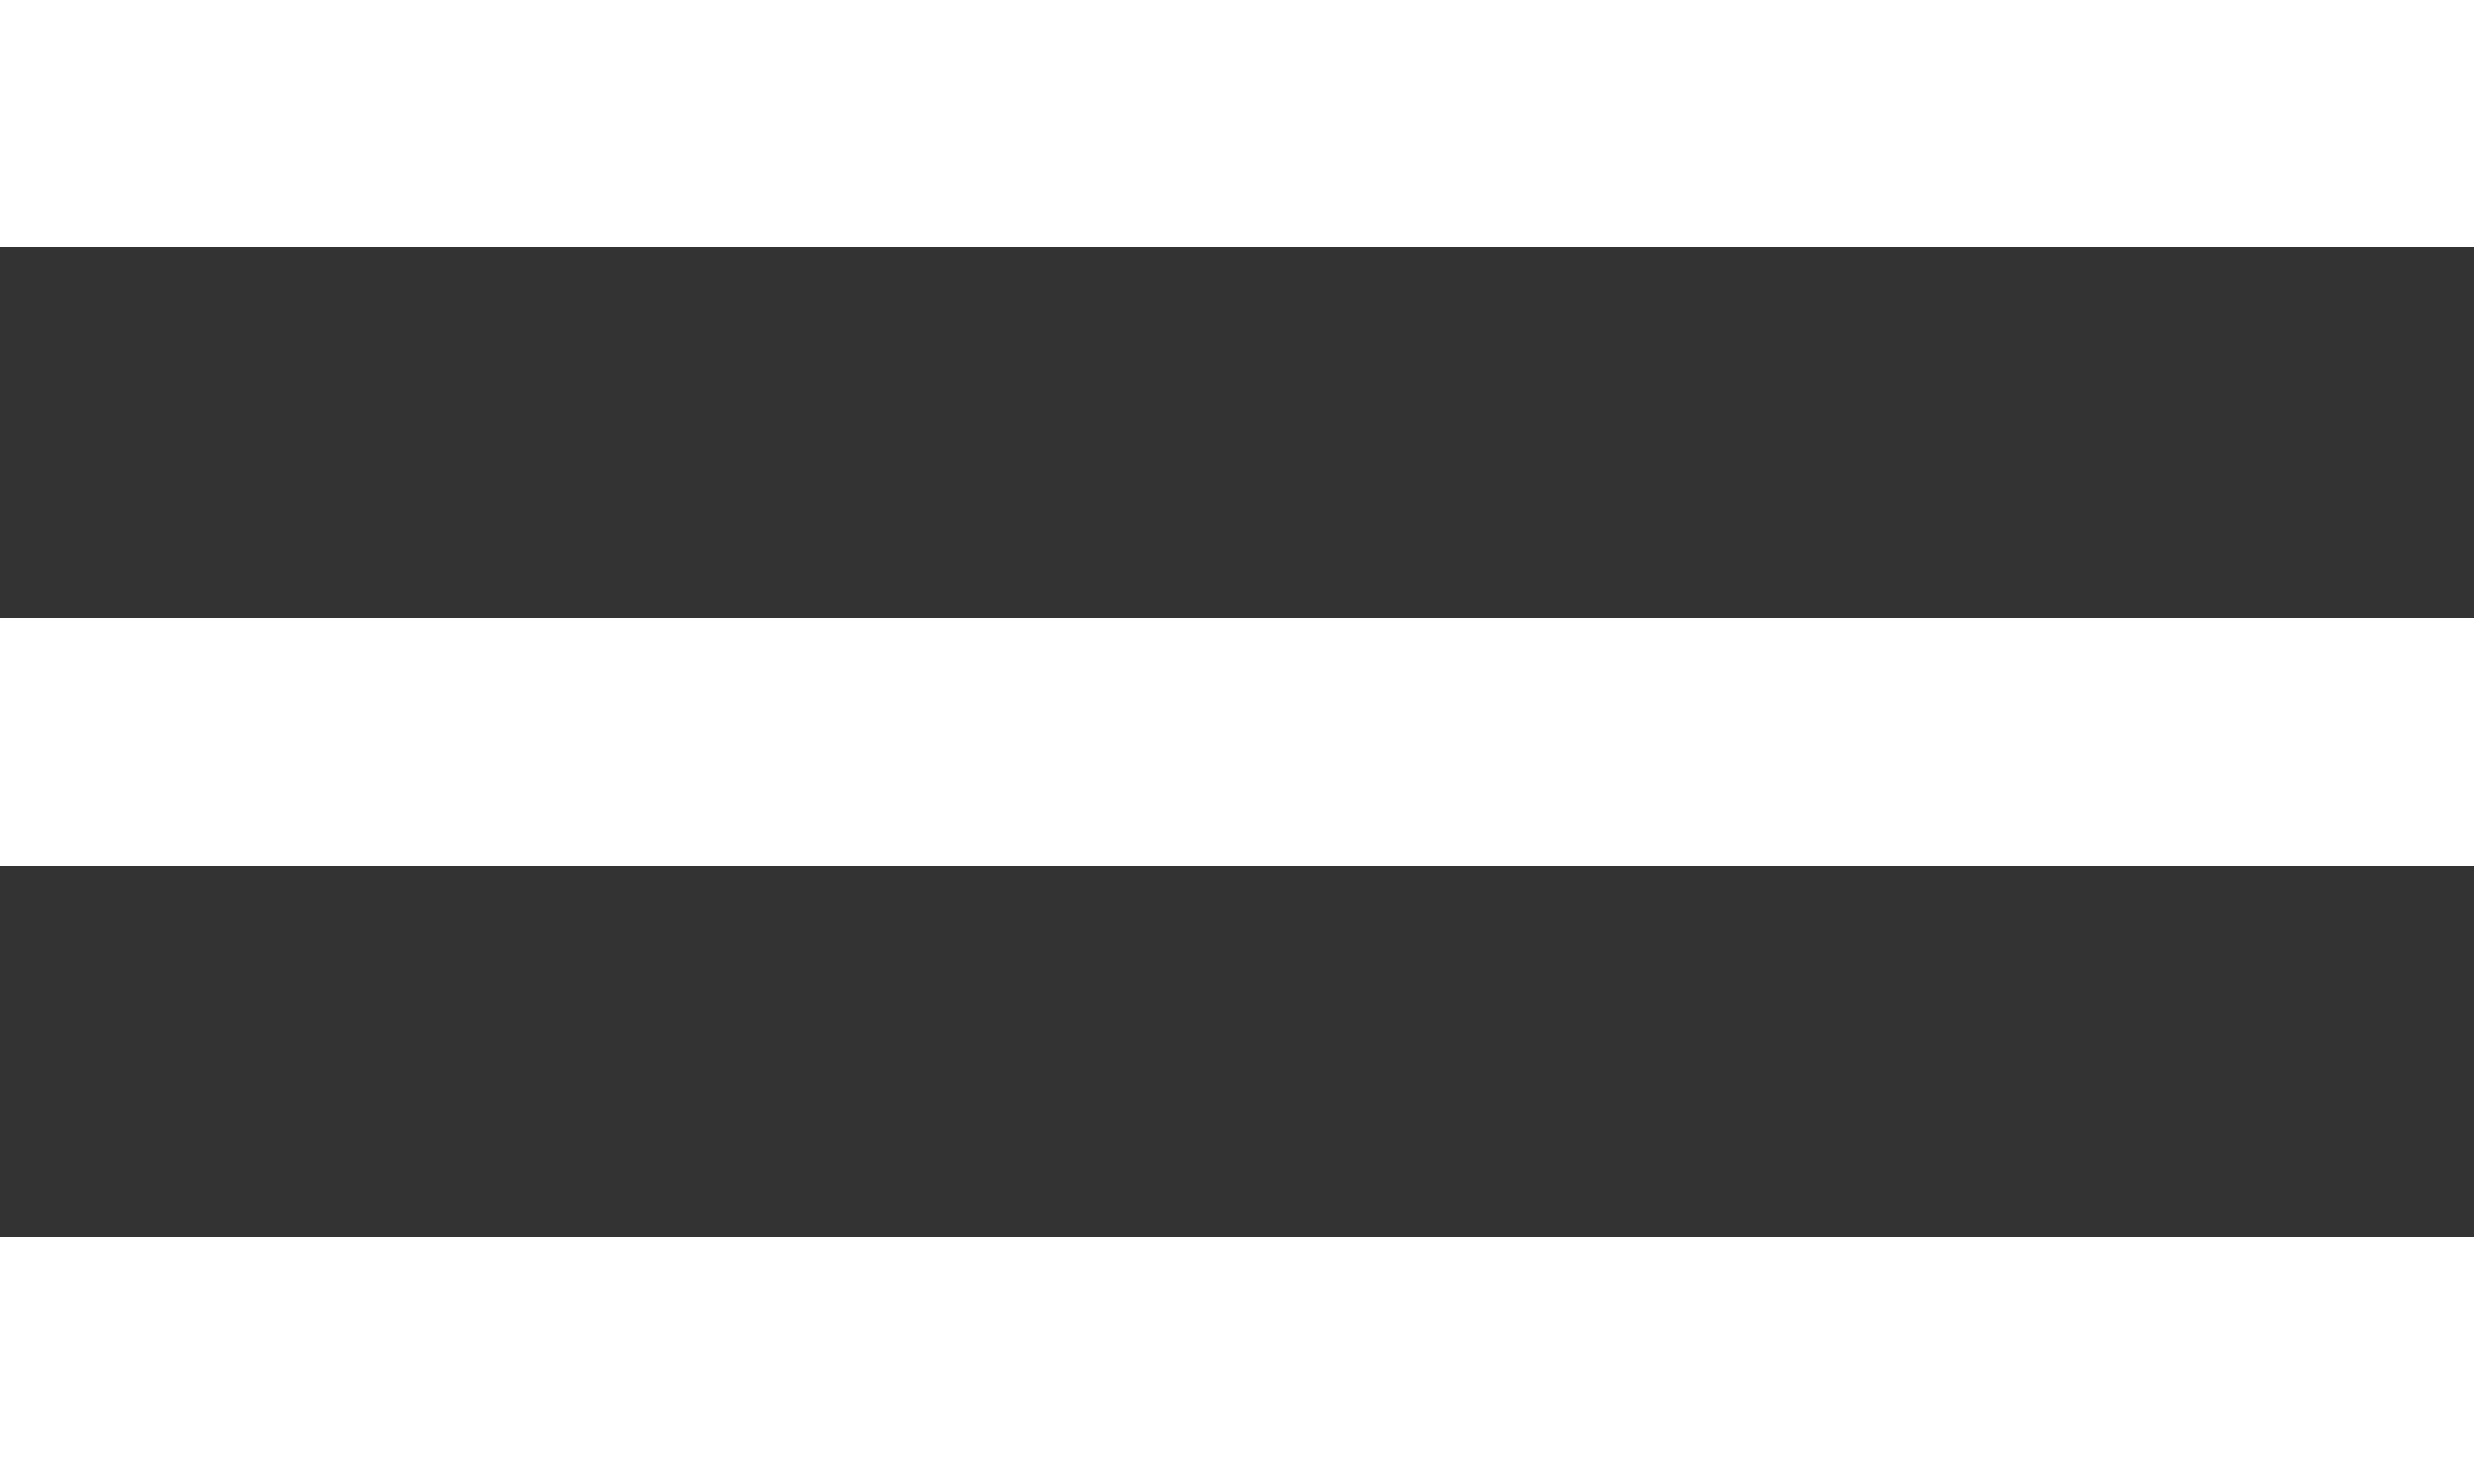
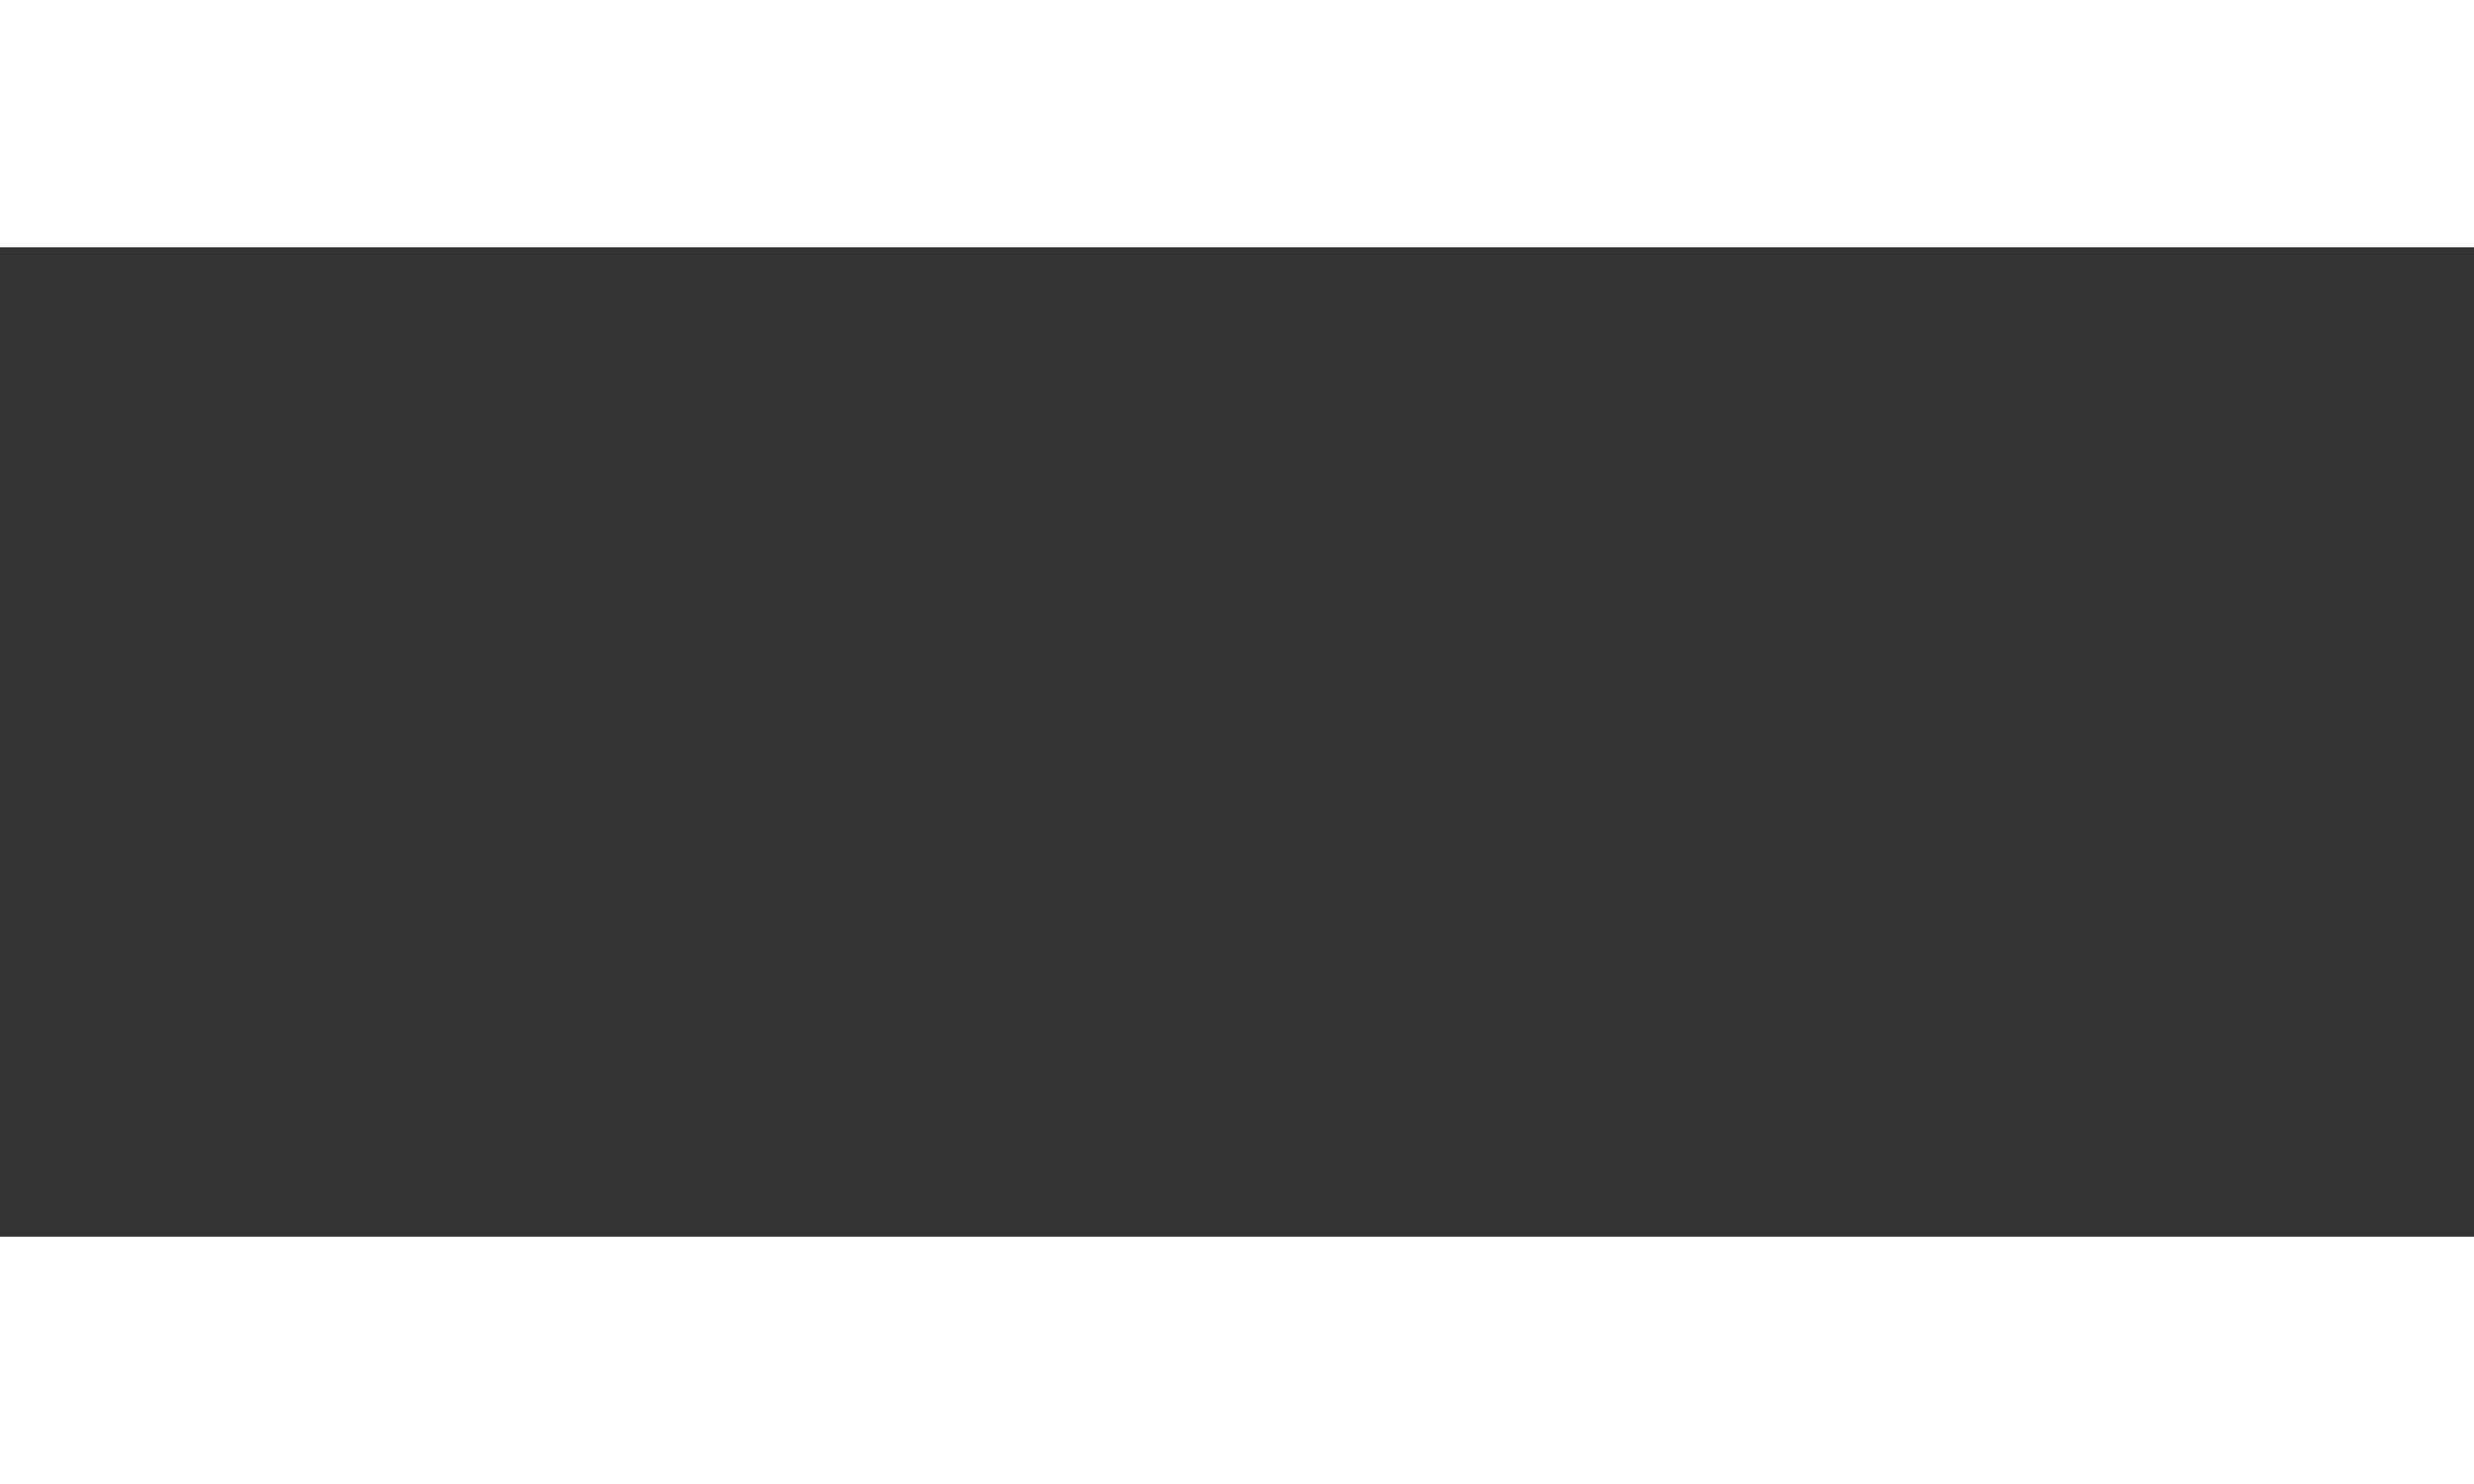
<svg xmlns="http://www.w3.org/2000/svg" width="20" height="12" viewBox="0 0 20 12" fill="none">
  <rect x="0" y="0" width="20" height="12" fill="#333333" stroke="none" />
  <g style="mix-blend-mode:difference">
    <rect width="20" height="2" fill="white" />
  </g>
  <g style="mix-blend-mode:difference">
-     <rect y="5" width="20" height="2" fill="white" />
-   </g>
+     </g>
  <g style="mix-blend-mode:difference">
    <rect y="10" width="20" height="2" fill="white" />
  </g>
</svg>